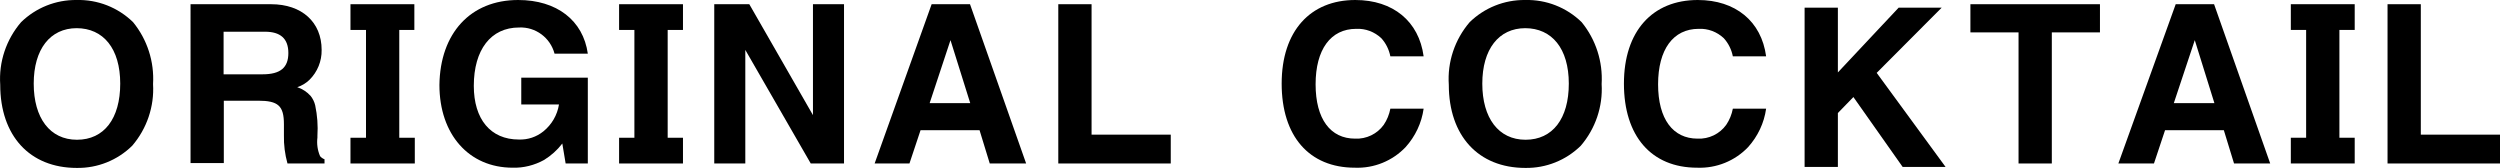
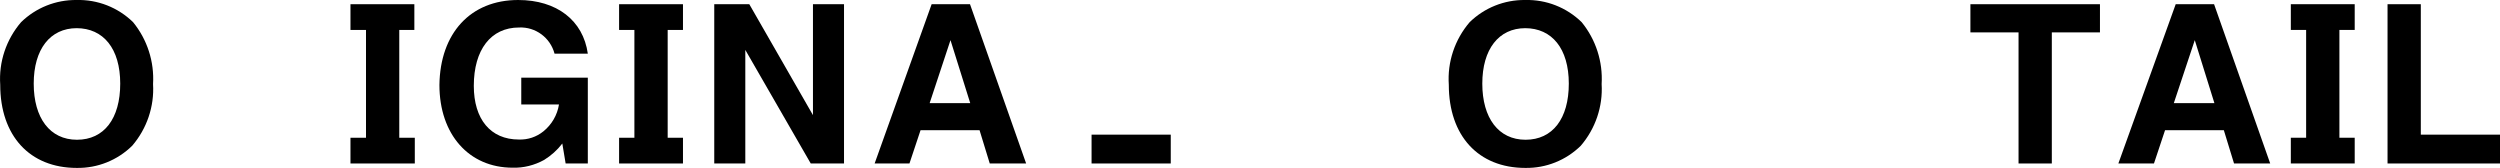
<svg xmlns="http://www.w3.org/2000/svg" id="_イヤー_2" viewBox="0 0 225.41 15.14">
  <g id="_イヤー_1-2">
    <g>
      <path d="M11.92,13.14c-1.33,1.31-3.13,2.03-5,2C2.68,15.14,.02,12.24,.02,7.64-.12,5.59,.56,3.56,1.9,2,3.23,.7,5.03-.02,6.9,0c1.9-.05,3.74,.67,5.1,2,1.28,1.57,1.92,3.56,1.8,5.58,.12,2.03-.56,4.02-1.88,5.56ZM6.92,2.54c-2.4,0-3.88,1.9-3.88,5s1.46,5.06,3.9,5.06,3.9-1.9,3.9-5.06-1.52-5-3.94-5h.02Z" />
      <path d="M142.53,13.14c-1.33,1.31-3.13,2.03-5,2-4.24,0-6.9-2.9-6.9-7.5-.14-2.05,.54-4.08,1.88-5.64C133.84,.7,135.64-.02,137.51,0c1.9-.05,3.74,.67,5.1,2,1.28,1.57,1.92,3.56,1.8,5.58,.12,2.03-.56,4.02-1.88,5.56Zm-5-10.6c-2.4,0-3.88,1.9-3.88,5s1.46,5.06,3.9,5.06,3.9-1.9,3.9-5.06-1.52-5-3.94-5h.02Z" />
-       <path d="M25.92,14.74c-.23-.83-.34-1.68-.32-2.54v-1c0-1.66-.52-2.12-2.32-2.12h-3.1v5.62h-3V.38h7.26c2.78,0,4.56,1.62,4.56,4.12,.02,1.01-.38,1.99-1.1,2.7-.31,.3-.69,.53-1.1,.66,.46,.15,.87,.42,1.2,.78,.2,.25,.35,.55,.42,.86,.19,.9,.26,1.82,.2,2.74v.16c-.07,.57,.01,1.15,.24,1.68,.11,.13,.24,.22,.4,.28v.38h-3.34Zm-2-11.88h-3.76v3.84h3.52c1.6,0,2.32-.6,2.32-1.92s-.74-1.92-2.1-1.92h.02Z" />
      <path d="M31.6,14.74v-2.32h1.4V2.7h-1.4V.38h5.76V2.7h-1.36V12.42h1.4v2.32h-5.8Z" />
      <path d="M51,14.74l-.3-1.8c-.45,.59-1.01,1.09-1.64,1.48-.87,.48-1.85,.73-2.84,.7-3.94,0-6.6-3-6.6-7.46C39.68,3,42.42,0,46.72,0c3.48,0,5.86,1.84,6.28,4.84h-3c-.38-1.44-1.71-2.43-3.2-2.36-2.54,0-4.08,2-4.08,5.26,0,3,1.5,4.84,4.06,4.84,.81,.03,1.59-.23,2.22-.74,.75-.61,1.25-1.47,1.4-2.42h-3.4v-2.42h6v7.74h-2Z" />
      <path d="M55.82,14.74v-2.32h1.38V2.7h-1.38V.38h5.76V2.7h-1.38V12.42h1.38v2.32h-5.76Z" />
      <path d="M73.1,14.74l-5.9-10.24V14.74h-2.8V.38h3.16l5.74,10V.38h2.8V14.74h-3Z" />
      <path d="M89.24,14.74l-.92-3h-5.32l-1,3h-3.14L84,.38h3.46l5.06,14.36h-3.28Zm-3.54-11.12l-1.88,5.68h3.66l-1.78-5.68Z" />
-       <path d="M95.42,14.74V.38h3V12.14h7.14v2.6h-10.14Z" />
-       <path d="M126.74,13.26c-1.19,1.25-2.86,1.93-4.58,1.86-4.12,0-6.6-2.84-6.6-7.58S118.14,0,122.2,0c3.4,0,5.74,1.92,6.16,5.08h-3c-.12-.61-.4-1.18-.82-1.64-.61-.57-1.42-.88-2.26-.84-2.3,0-3.66,1.86-3.66,5s1.34,4.9,3.56,4.9c1.01,.05,1.99-.42,2.58-1.24,.3-.44,.5-.94,.6-1.46h3c-.18,1.29-.75,2.49-1.62,3.46Z" />
-       <path d="M157.62,13.26c-1.19,1.25-2.87,1.93-4.6,1.86-4.12,0-6.6-2.84-6.6-7.58S149,0,153.08,0c3.4,0,5.74,1.92,6.16,5.08h-3c-.12-.61-.4-1.18-.82-1.64-.61-.57-1.42-.88-2.26-.84-2.3,0-3.66,1.86-3.66,5s1.34,4.9,3.56,4.9c1.01,.05,1.99-.42,2.58-1.24,.3-.44,.5-.94,.6-1.46h3c-.18,1.29-.75,2.49-1.62,3.46Z" />
+       <path d="M95.42,14.74h3V12.14h7.14v2.6h-10.14Z" />
      <path d="M185,2.92V14.74h-3V2.92h-4.34V.38h11.68V2.92h-4.34Z" />
      <path d="M201.43,14.74l-.92-3h-5.3l-1,3h-3.21L196.17,.38h3.46l5.06,14.36h-3.26Zm-3.54-11.12l-1.89,5.68h3.66l-1.77-5.68Z" />
      <path d="M206.55,14.74v-2.32h1.38V2.7h-1.38V.38h5.76V2.7h-1.38V12.42h1.38v2.32h-5.76Z" />
      <path d="M215.27,14.74V.38h3V12.14h7.14v2.6h-10.14Z" />
-       <path d="M171.55,15.05l-4.44-6.3-1.4,1.44v4.86h-3V.69h3V6.53l5.48-5.84h3.88l-5.86,5.88,6.21,8.48h-3.87Z" />
    </g>
  </g>
</svg>